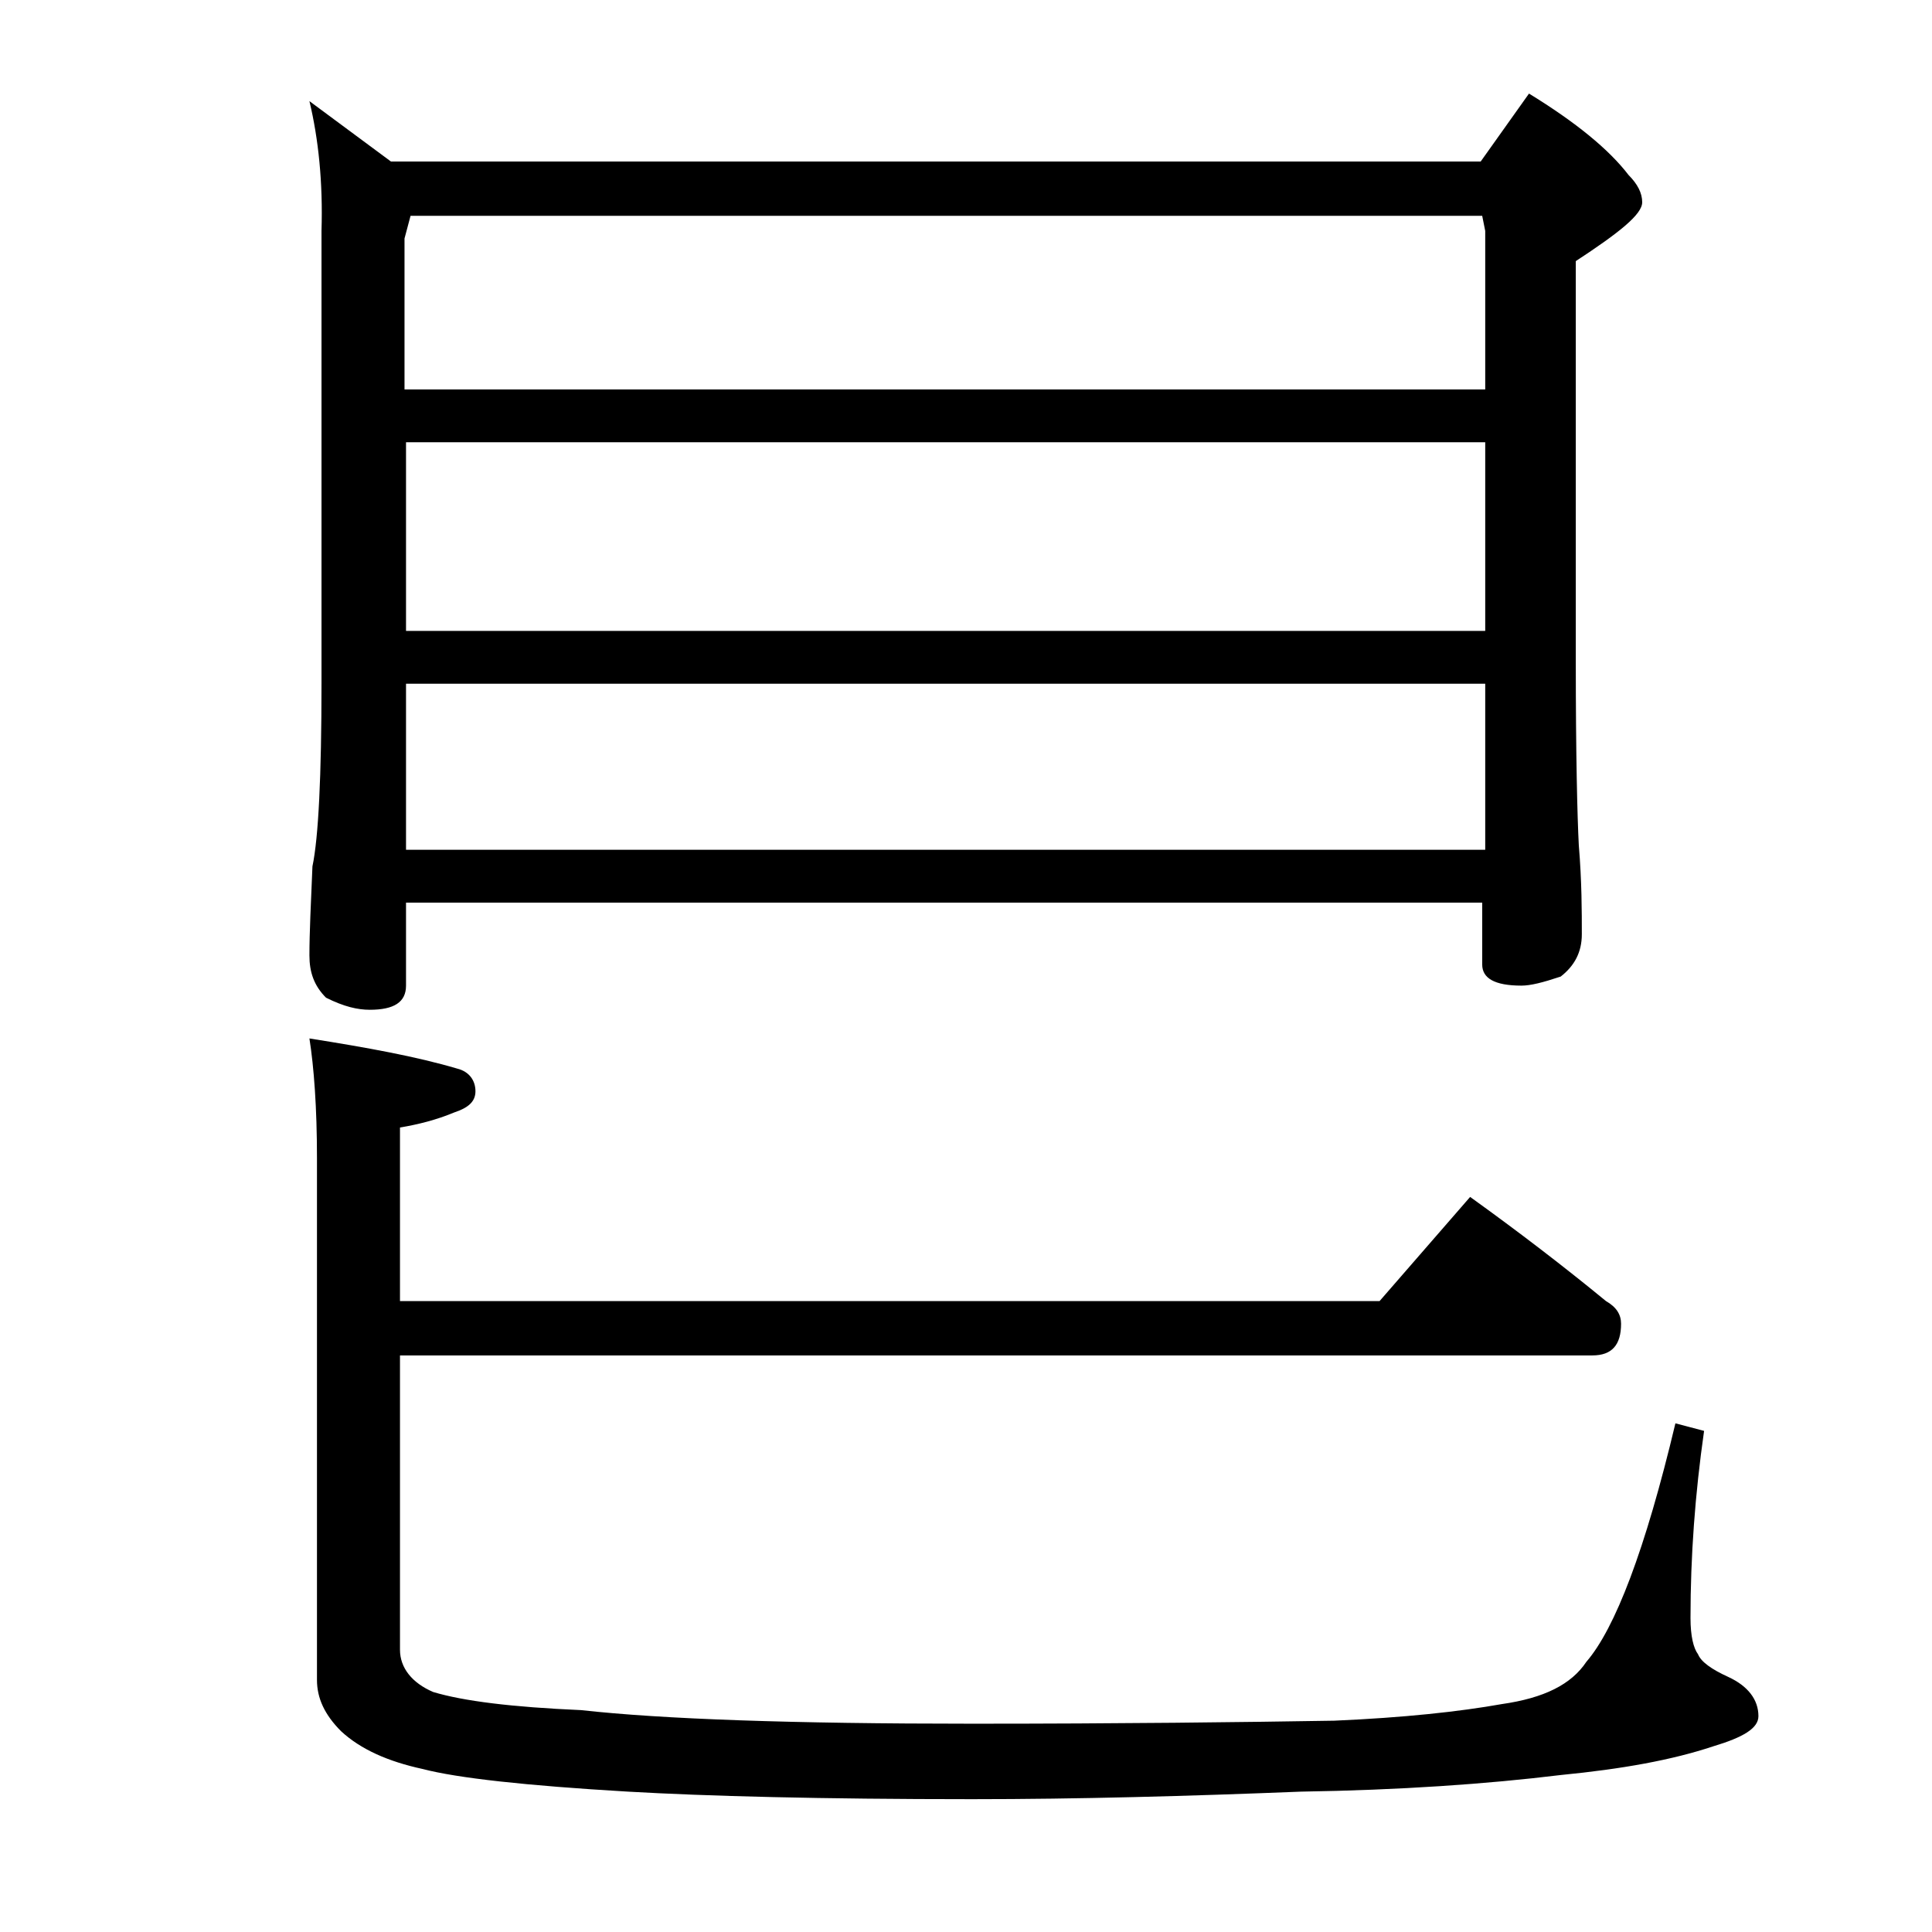
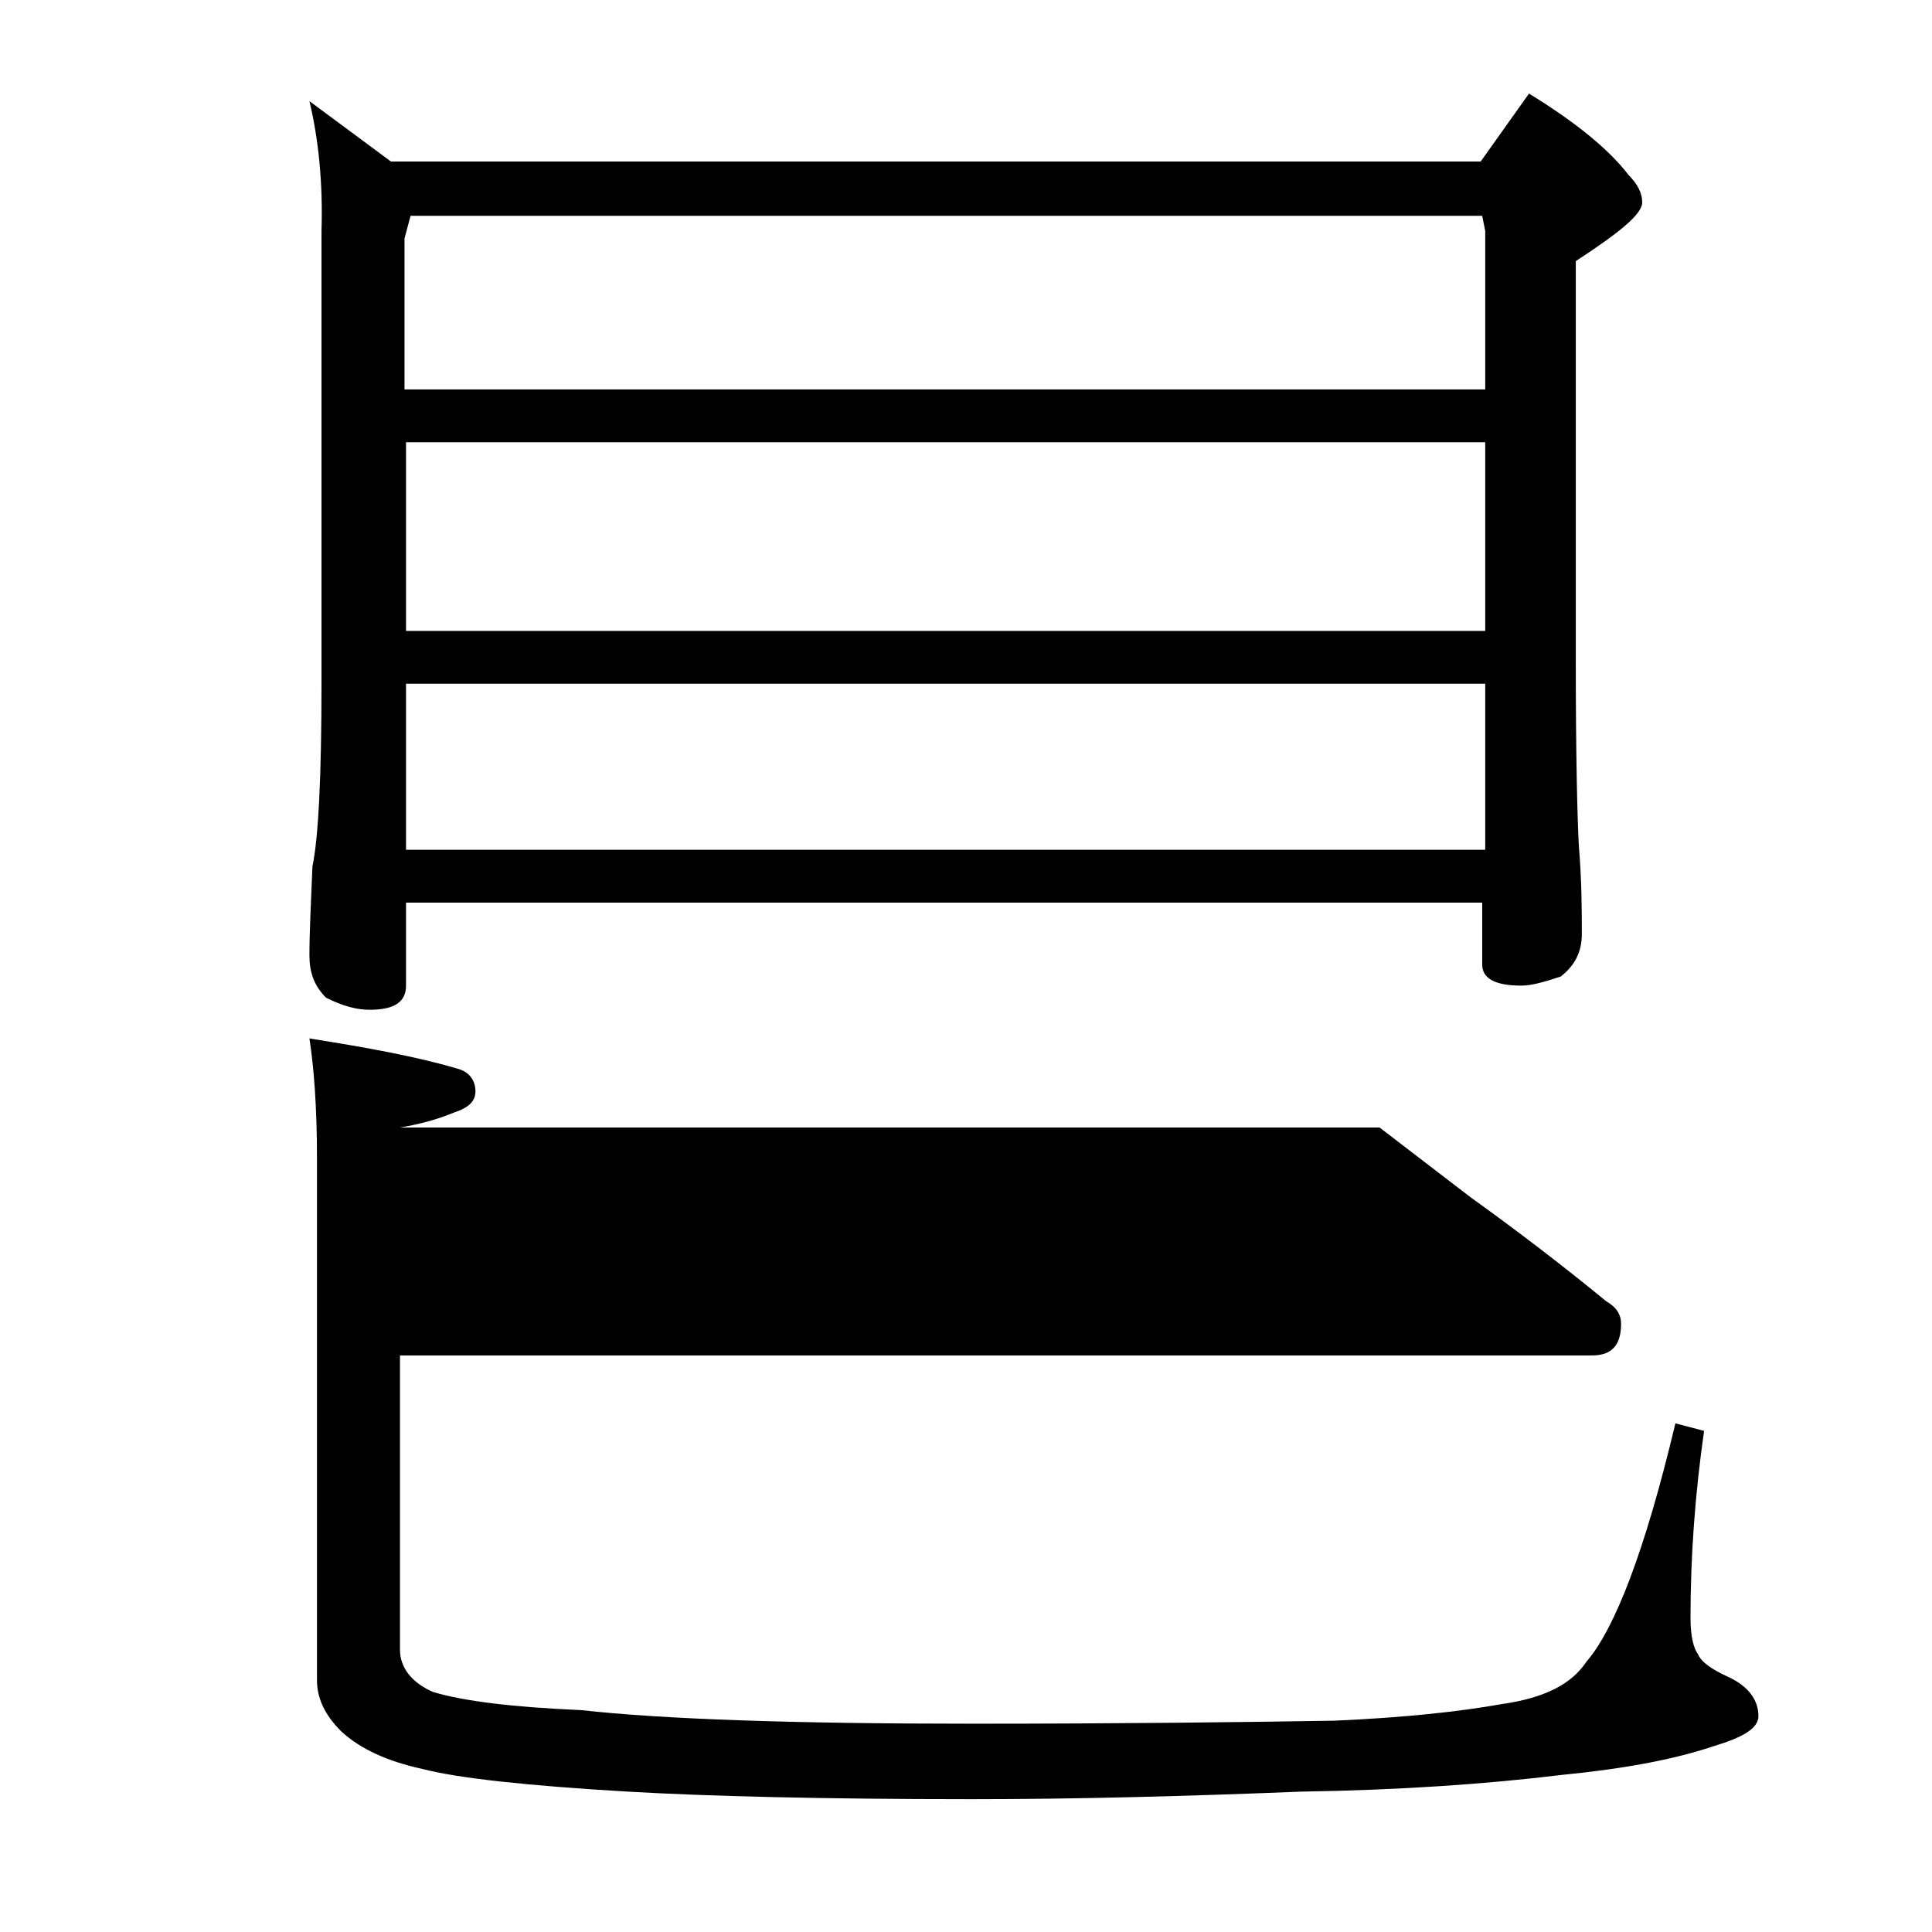
<svg xmlns="http://www.w3.org/2000/svg" version="1.1" id="Layer_1" x="0px" y="0px" viewBox="0 0 128 128" enable-background="new 0 0 128 128" xml:space="preserve">
-   <path d="M20.5,6.7l5.4,4h72.2l3.2-4.5c3.1,1.9,5.3,3.7,6.6,5.4c0.6,0.6,0.9,1.2,0.9,1.8c0,0.8-1.5,2-4.4,3.9v26.5  c0,6.2,0.1,10.3,0.2,12.2c0.2,2.4,0.2,4.4,0.2,5.9c0,1.2-0.5,2.1-1.4,2.8c-1.2,0.4-2,0.6-2.6,0.6c-1.8,0-2.6-0.5-2.6-1.4v-4.1H26.9  v5.5c0,1.1-0.8,1.6-2.4,1.6c-0.8,0-1.7-0.2-2.9-0.8c-0.8-0.8-1.1-1.7-1.1-2.8c0-1.5,0.1-3.5,0.2-5.9c0.4-1.9,0.6-6,0.6-12.1v-30  C21.4,12.1,21.1,9.2,20.5,6.7z M97.4,79.3c3.2,2.3,6.2,4.6,9,6.9c0.7,0.4,1,0.9,1,1.5c0,1.4-0.6,2.1-1.9,2.1h-79v19.5  c0,1.2,0.8,2.2,2.2,2.8c2,0.6,5.2,1,9.8,1.2c5.4,0.6,14,0.9,25.9,0.9c9.9,0,17.9-0.1,24-0.2c4.6-0.2,8.3-0.6,11.1-1.1  c2.8-0.4,4.6-1.3,5.6-2.8c1.9-2.2,3.9-7.4,5.9-15.8l1.9,0.5c-0.6,4.2-0.9,8.3-0.9,12.4c0,1.2,0.2,2,0.5,2.4c0.2,0.5,0.9,1,2,1.5  c1.3,0.6,2,1.5,2,2.6c0,0.8-1,1.4-3,2c-2.7,0.9-6,1.5-10.1,1.9c-4.9,0.6-10.7,1-17.2,1.1c-7.5,0.3-14.8,0.5-21.8,0.5  c-10,0-17.6-0.2-22.8-0.5c-6.8-0.4-11.3-0.9-13.6-1.5c-2.3-0.5-4.1-1.3-5.4-2.5c-1.1-1.1-1.6-2.2-1.6-3.4V76.7c0-3.3-0.2-6-0.5-7.9  c3.8,0.6,7.1,1.2,9.8,2c0.8,0.2,1.2,0.8,1.2,1.5c0,0.7-0.5,1.1-1.4,1.4c-1.2,0.5-2.4,0.8-3.6,1v11.5h64.9L97.4,79.3z M26.9,25.8  h71.5V15.3l-0.2-1H27.2l-0.4,1.5V25.8z M26.9,41.8h71.5V29.3H26.9V41.8z M26.9,56.3h71.5v-11H26.9V56.3z" />
+   <path d="M20.5,6.7l5.4,4h72.2l3.2-4.5c3.1,1.9,5.3,3.7,6.6,5.4c0.6,0.6,0.9,1.2,0.9,1.8c0,0.8-1.5,2-4.4,3.9v26.5  c0,6.2,0.1,10.3,0.2,12.2c0.2,2.4,0.2,4.4,0.2,5.9c0,1.2-0.5,2.1-1.4,2.8c-1.2,0.4-2,0.6-2.6,0.6c-1.8,0-2.6-0.5-2.6-1.4v-4.1H26.9  v5.5c0,1.1-0.8,1.6-2.4,1.6c-0.8,0-1.7-0.2-2.9-0.8c-0.8-0.8-1.1-1.7-1.1-2.8c0-1.5,0.1-3.5,0.2-5.9c0.4-1.9,0.6-6,0.6-12.1v-30  C21.4,12.1,21.1,9.2,20.5,6.7z M97.4,79.3c3.2,2.3,6.2,4.6,9,6.9c0.7,0.4,1,0.9,1,1.5c0,1.4-0.6,2.1-1.9,2.1h-79v19.5  c0,1.2,0.8,2.2,2.2,2.8c2,0.6,5.2,1,9.8,1.2c5.4,0.6,14,0.9,25.9,0.9c9.9,0,17.9-0.1,24-0.2c4.6-0.2,8.3-0.6,11.1-1.1  c2.8-0.4,4.6-1.3,5.6-2.8c1.9-2.2,3.9-7.4,5.9-15.8l1.9,0.5c-0.6,4.2-0.9,8.3-0.9,12.4c0,1.2,0.2,2,0.5,2.4c0.2,0.5,0.9,1,2,1.5  c1.3,0.6,2,1.5,2,2.6c0,0.8-1,1.4-3,2c-2.7,0.9-6,1.5-10.1,1.9c-4.9,0.6-10.7,1-17.2,1.1c-7.5,0.3-14.8,0.5-21.8,0.5  c-10,0-17.6-0.2-22.8-0.5c-6.8-0.4-11.3-0.9-13.6-1.5c-2.3-0.5-4.1-1.3-5.4-2.5c-1.1-1.1-1.6-2.2-1.6-3.4V76.7c0-3.3-0.2-6-0.5-7.9  c3.8,0.6,7.1,1.2,9.8,2c0.8,0.2,1.2,0.8,1.2,1.5c0,0.7-0.5,1.1-1.4,1.4c-1.2,0.5-2.4,0.8-3.6,1h64.9L97.4,79.3z M26.9,25.8  h71.5V15.3l-0.2-1H27.2l-0.4,1.5V25.8z M26.9,41.8h71.5V29.3H26.9V41.8z M26.9,56.3h71.5v-11H26.9V56.3z" />
</svg>